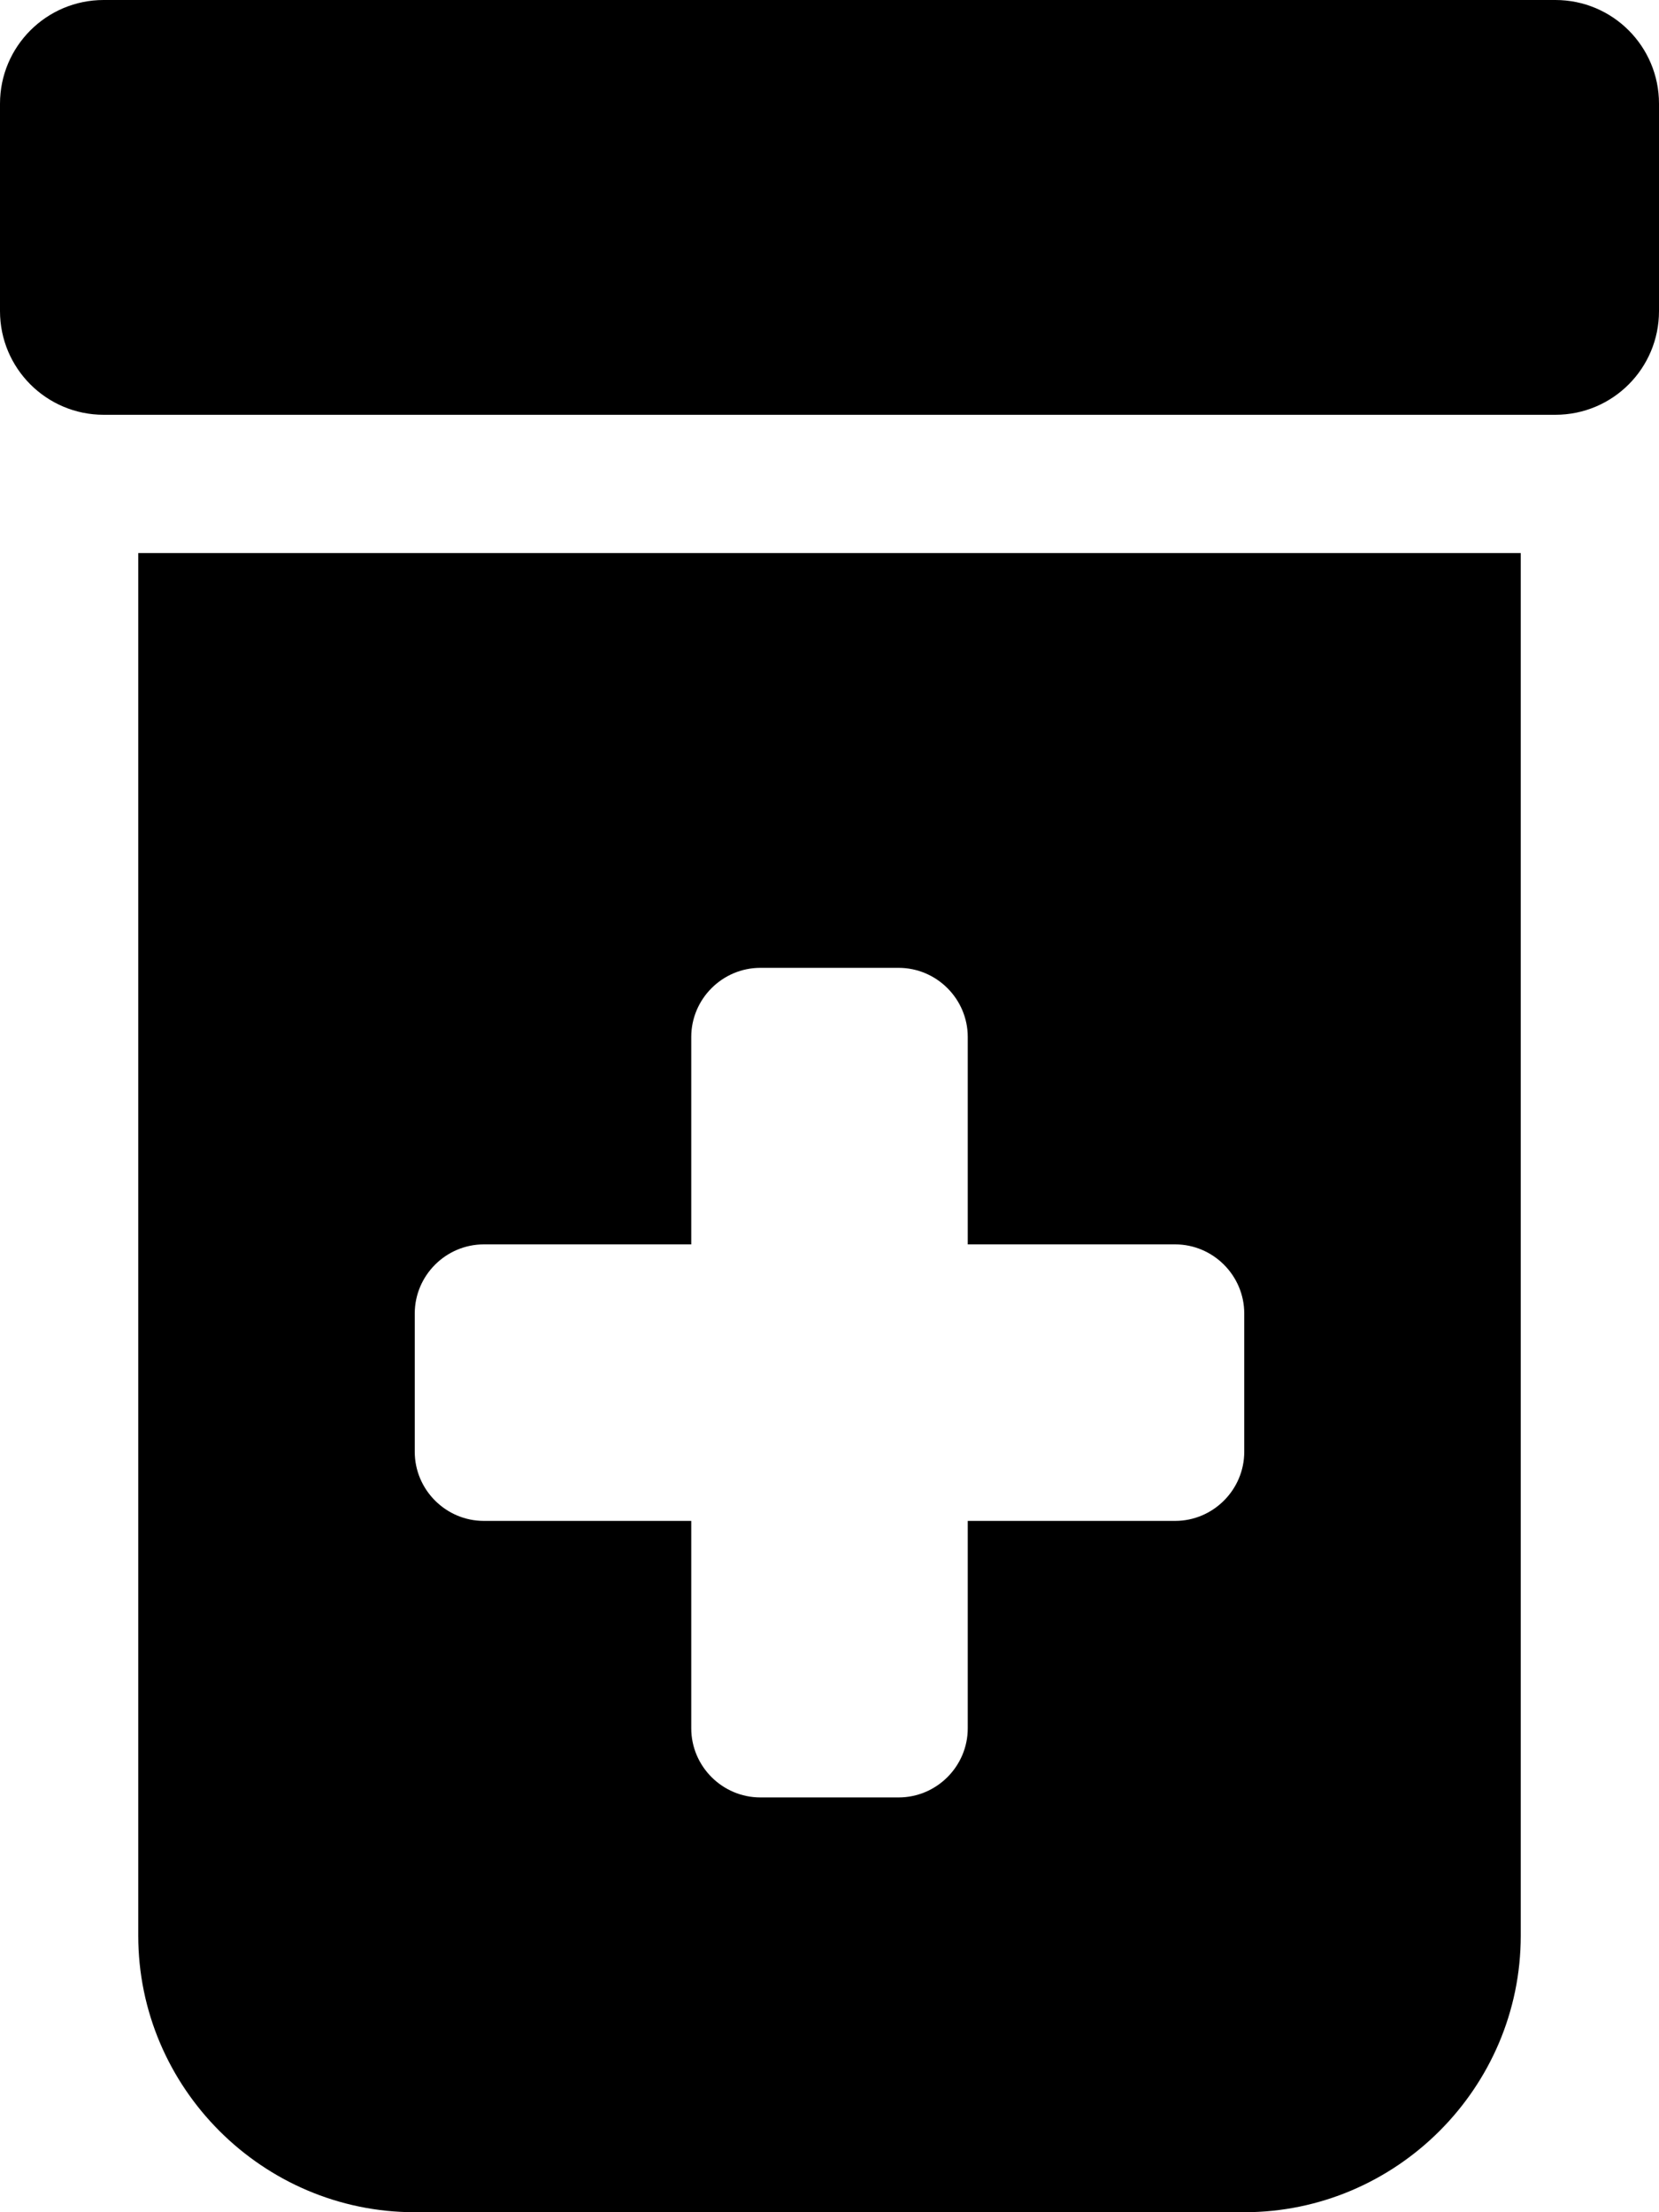
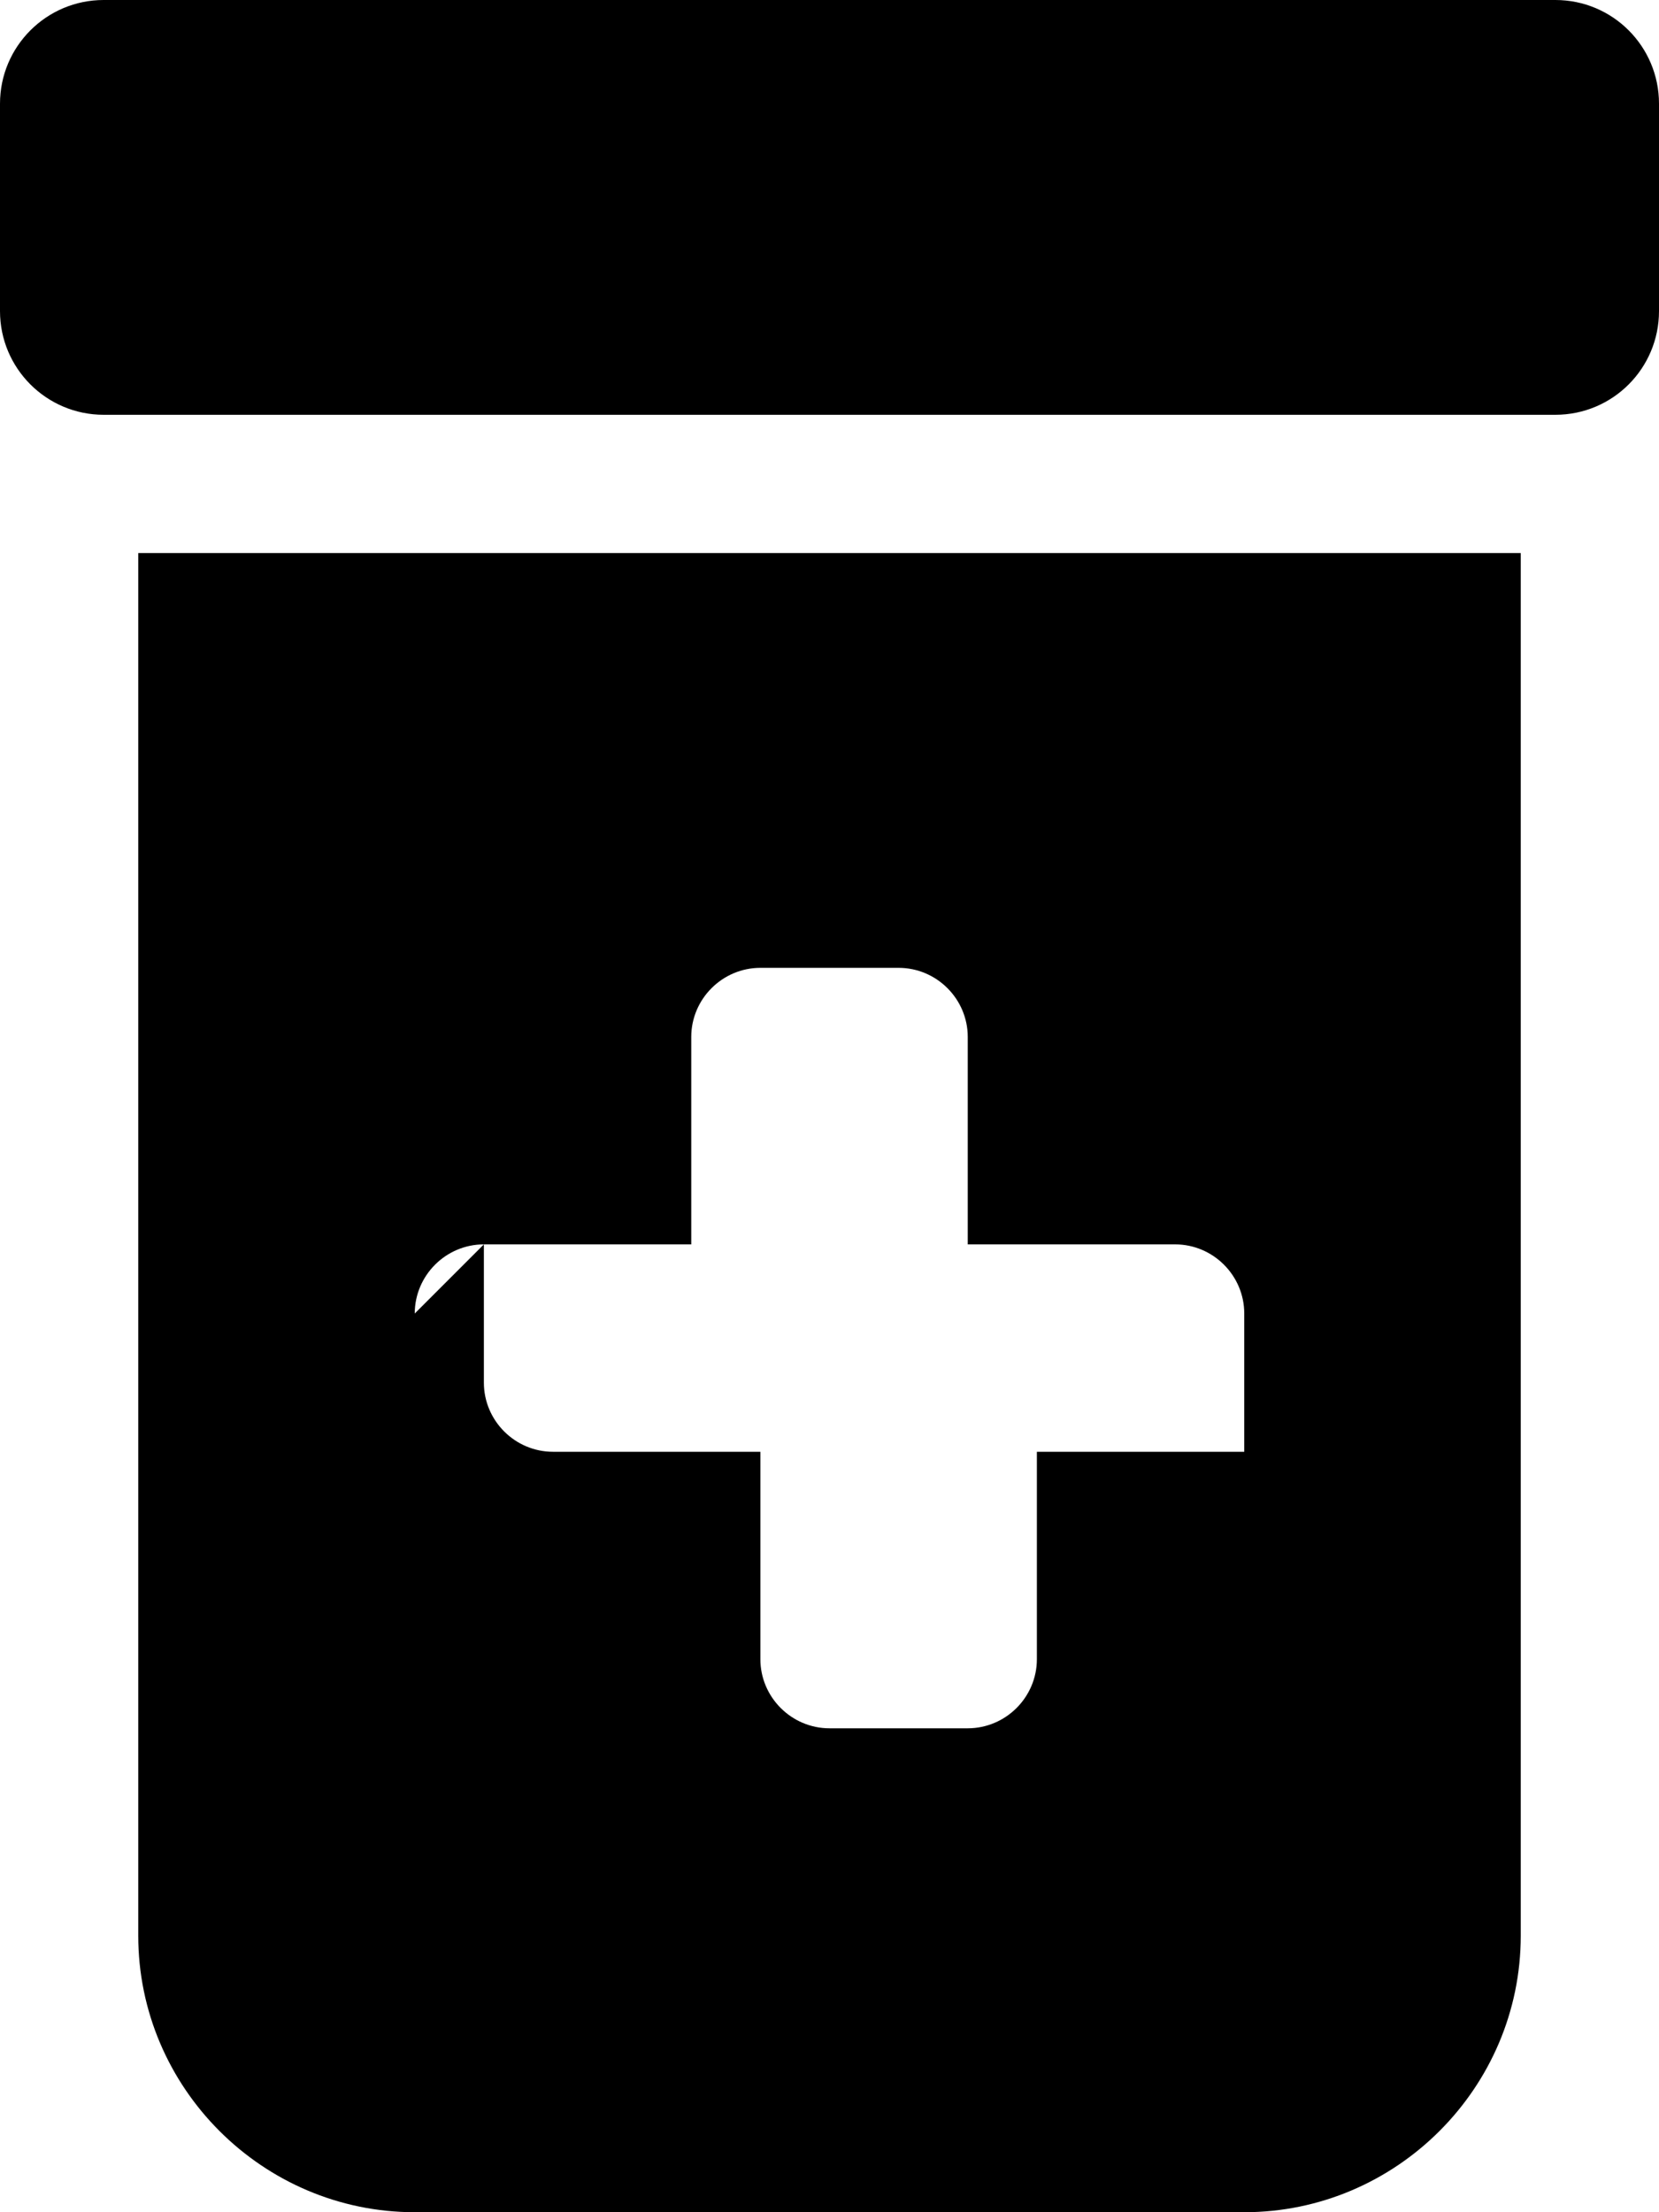
<svg xmlns="http://www.w3.org/2000/svg" viewBox="0 0 384 512">
-   <path d="M32 448c0 35.2 28.8 64 64 64h192c35.2 0 64-28.8 64-64V128H32v320zm64-144c0-8.8 7.2-16 16-16h48v-48c0-8.8 7.2-16 16-16h32c8.8 0 16 7.2 16 16v48h48c8.8 0 16 7.2 16 16v32c0 8.799-7.199 16-16 16h-48v48c0 8.799-7.199 16-16 16h-32c-8.8 0-16-7.2-16-16v-48h-48c-8.8 0-16-7.2-16-16v-32zM360 0H24C10.75 0 0 10.75 0 24v48c0 13.25 10.75 24 24 24h336c13.3 0 24-10.75 24-24V24c0-13.25-10.7-24-24-24z" />
+   <path d="M32 448c0 35.2 28.8 64 64 64h192c35.2 0 64-28.8 64-64V128H32v320zm64-144c0-8.8 7.2-16 16-16h48v-48c0-8.8 7.2-16 16-16h32c8.8 0 16 7.2 16 16v48h48c8.8 0 16 7.2 16 16v32h-48v48c0 8.799-7.199 16-16 16h-32c-8.8 0-16-7.2-16-16v-48h-48c-8.8 0-16-7.2-16-16v-32zM360 0H24C10.75 0 0 10.75 0 24v48c0 13.25 10.75 24 24 24h336c13.3 0 24-10.75 24-24V24c0-13.25-10.7-24-24-24z" />
</svg>